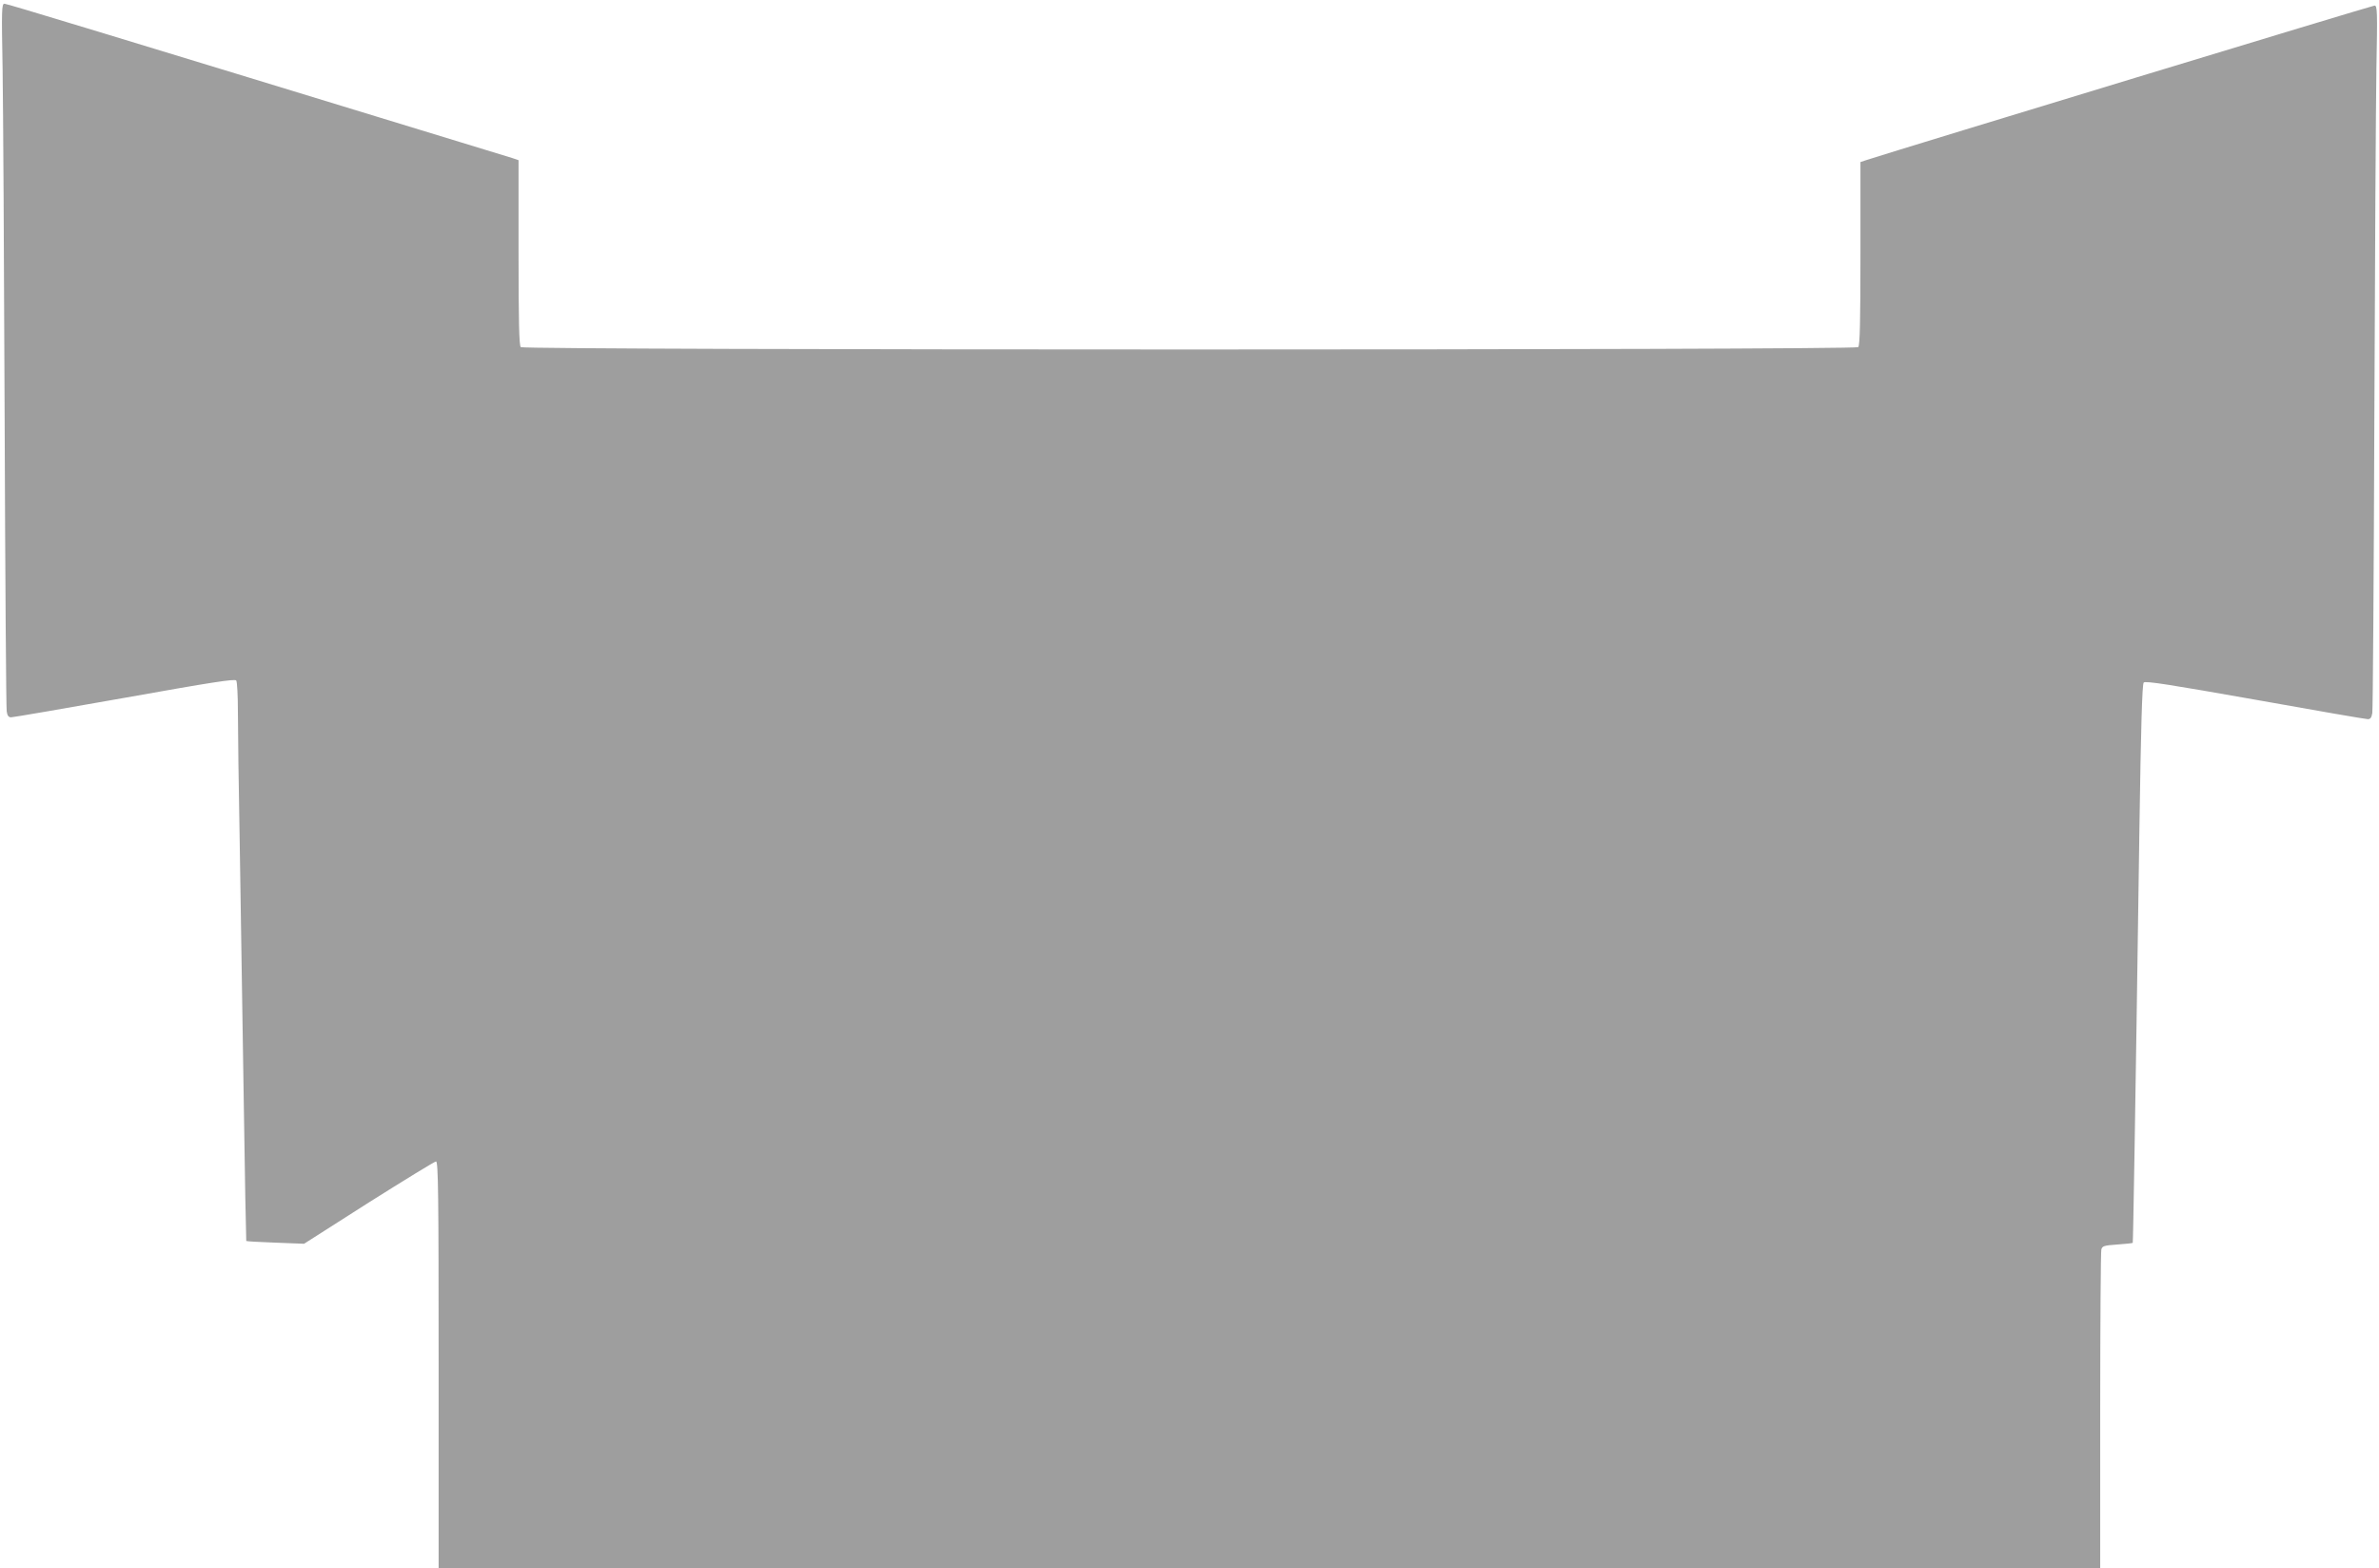
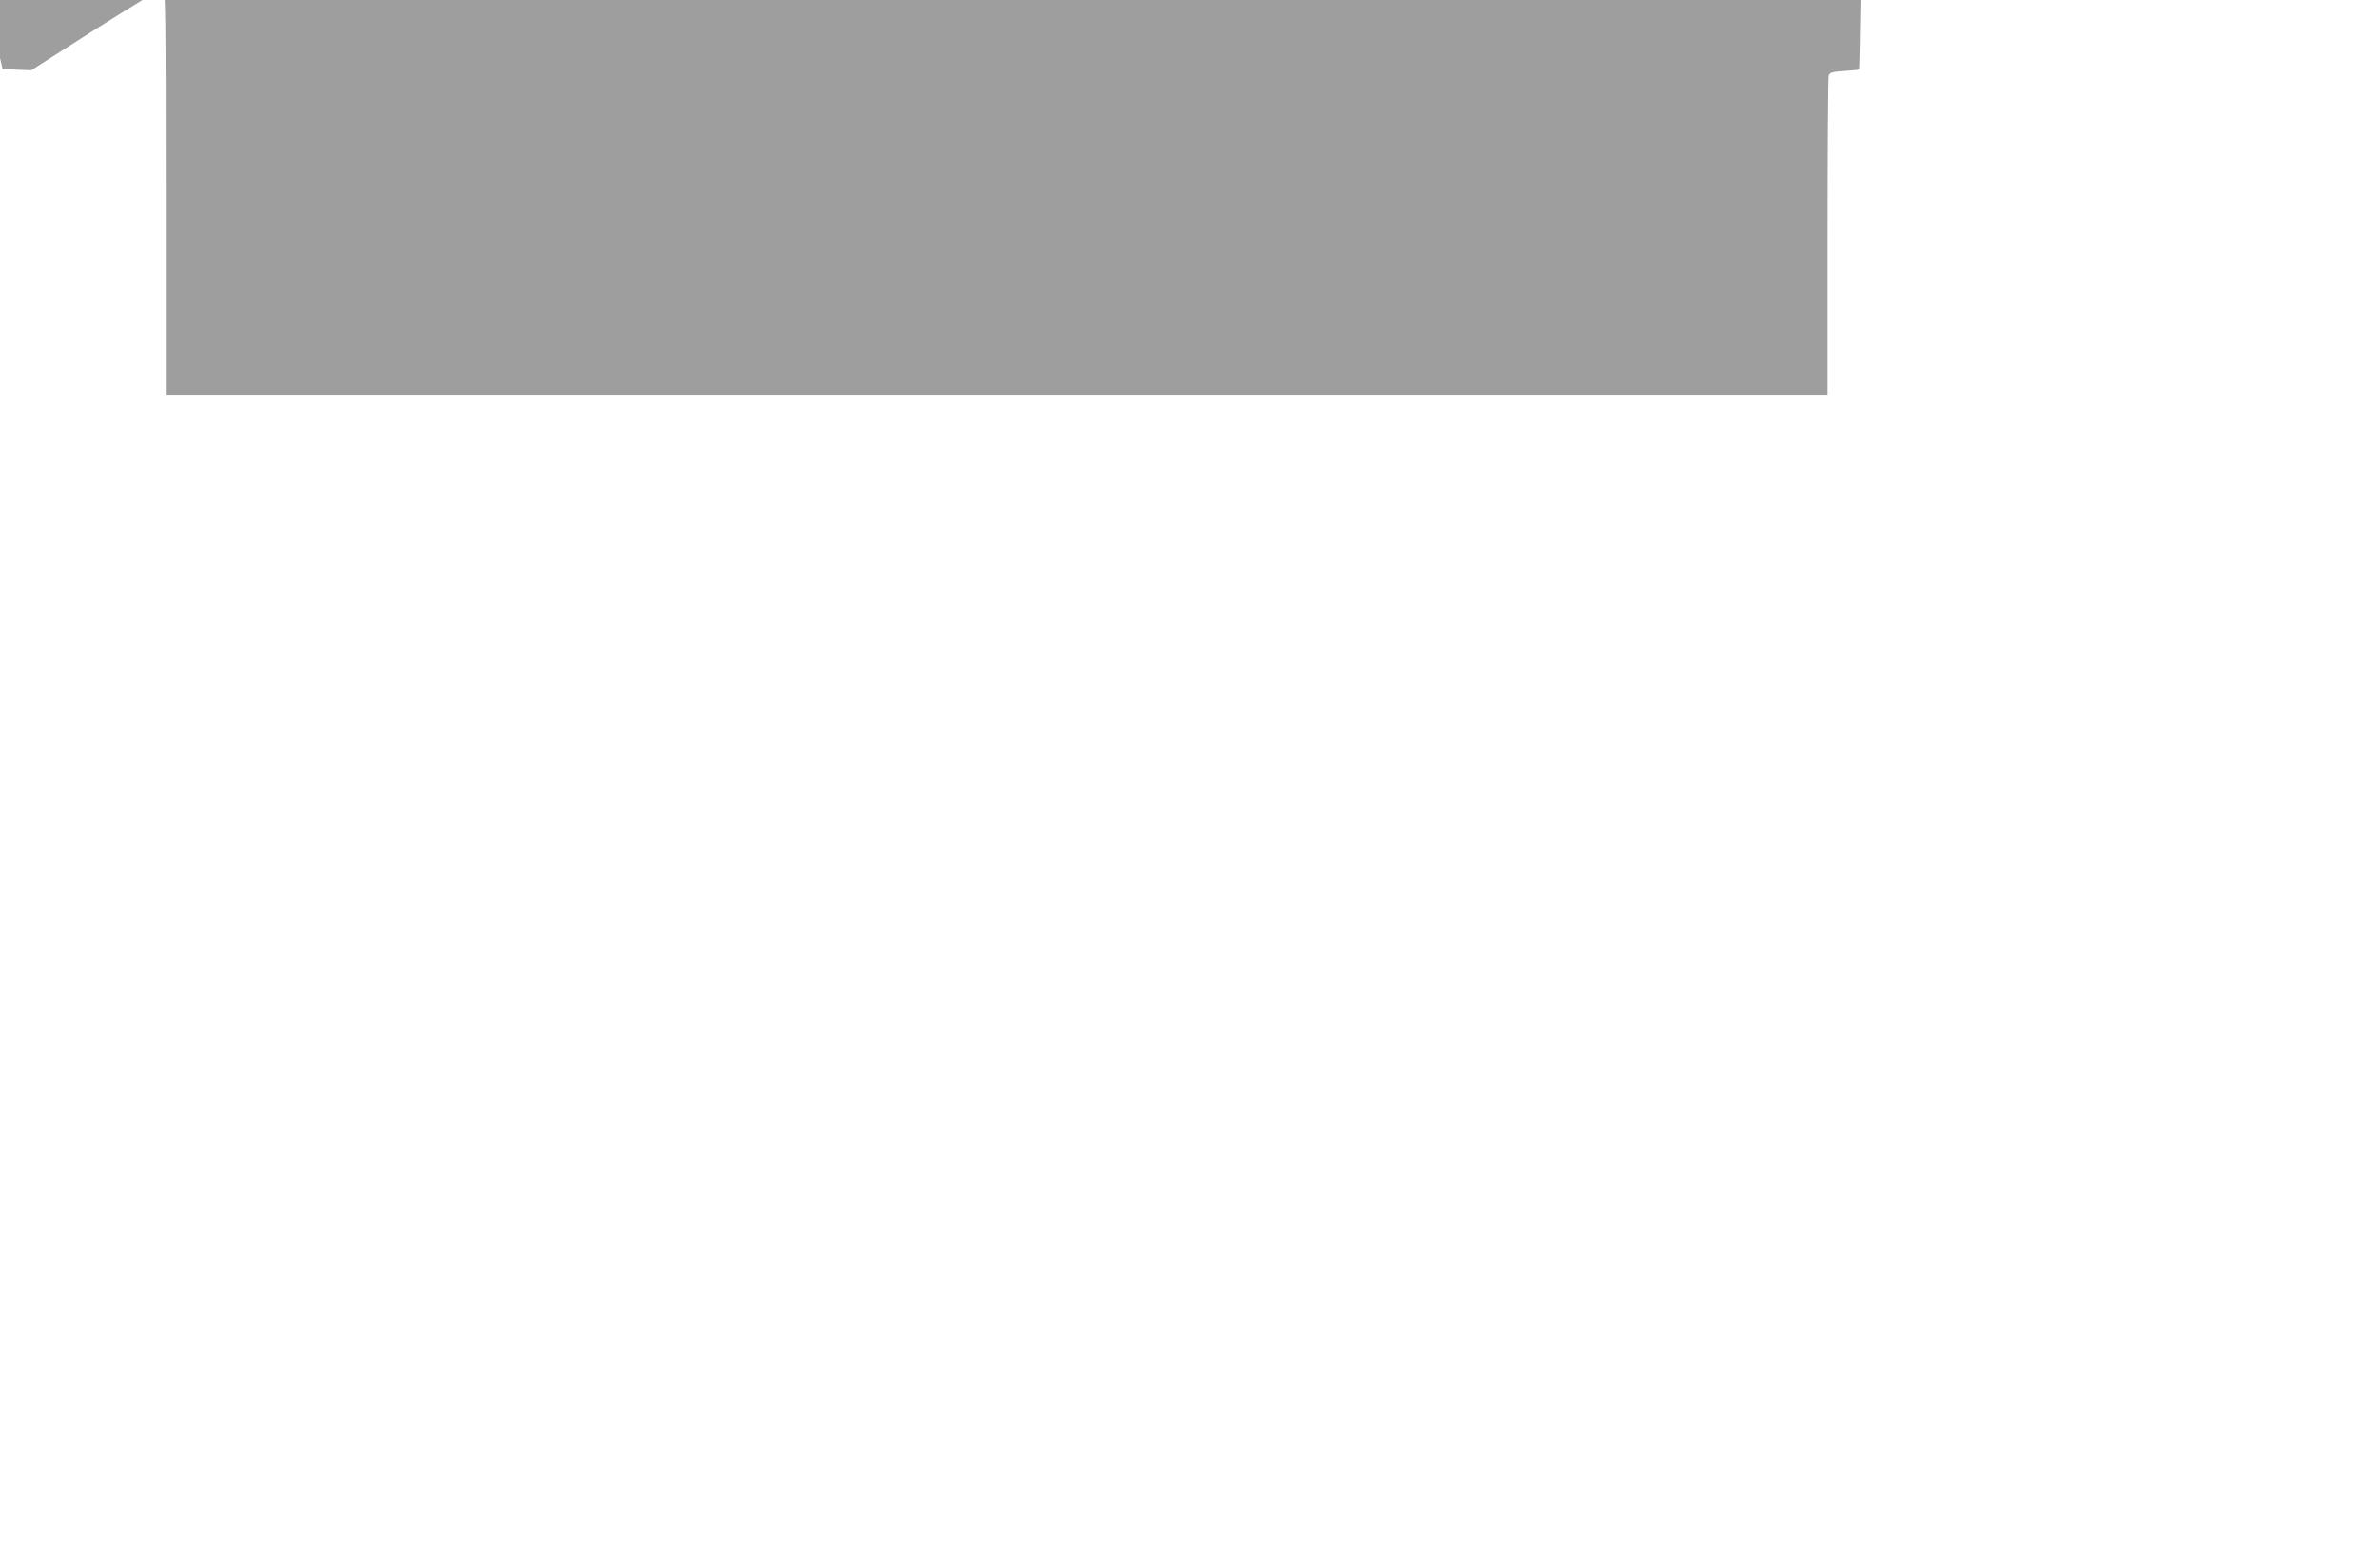
<svg xmlns="http://www.w3.org/2000/svg" version="1.0" width="1280pt" height="844pt" viewBox="0 0 1280 844" preserveAspectRatio="xMidYMid meet">
  <g transform="translate(0,844) scale(0.1,-0.1)" fill="#9e9e9e" stroke="none">
-     <path d="M14 8068 c3 -194 8 -1044 11 -1888 3 -844 8 -1550 11 -1567 3 -24 10 -33 24 -33 10 0 285 47 611 105 470 84 594 103 600 93 5 -7 9 -83 9 -168 0 -85 4 -409 10 -720 5 -311 14 -916 21 -1345 6 -429 13 -781 14 -783 2 -2 73 -6 157 -9 l154 -6 348 222 c192 121 355 221 362 221 12 0 14 -176 14 -1095 l0 -1095 4470 0 4470 0 0 848 c0 466 3 857 6 868 5 19 15 22 86 27 44 3 81 7 83 9 2 3 13 626 36 2233 8 545 15 774 23 782 8 10 141 -11 599 -92 323 -58 596 -105 607 -105 14 0 20 9 24 33 3 17 8 727 11 1577 3 850 8 1699 11 1888 6 314 5 342 -10 342 -12 0 -2502 -757 -2733 -831 l-33 -11 0 -492 c0 -369 -3 -495 -12 -504 -17 -17 -7179 -17 -7196 0 -9 9 -12 136 -12 509 l0 497 -32 11 c-18 5 -143 44 -278 85 -1946 595 -2443 746 -2456 746 -15 0 -16 -30 -10 -352z" />
+     <path d="M14 8068 l154 -6 348 222 c192 121 355 221 362 221 12 0 14 -176 14 -1095 l0 -1095 4470 0 4470 0 0 848 c0 466 3 857 6 868 5 19 15 22 86 27 44 3 81 7 83 9 2 3 13 626 36 2233 8 545 15 774 23 782 8 10 141 -11 599 -92 323 -58 596 -105 607 -105 14 0 20 9 24 33 3 17 8 727 11 1577 3 850 8 1699 11 1888 6 314 5 342 -10 342 -12 0 -2502 -757 -2733 -831 l-33 -11 0 -492 c0 -369 -3 -495 -12 -504 -17 -17 -7179 -17 -7196 0 -9 9 -12 136 -12 509 l0 497 -32 11 c-18 5 -143 44 -278 85 -1946 595 -2443 746 -2456 746 -15 0 -16 -30 -10 -352z" />
  </g>
</svg>